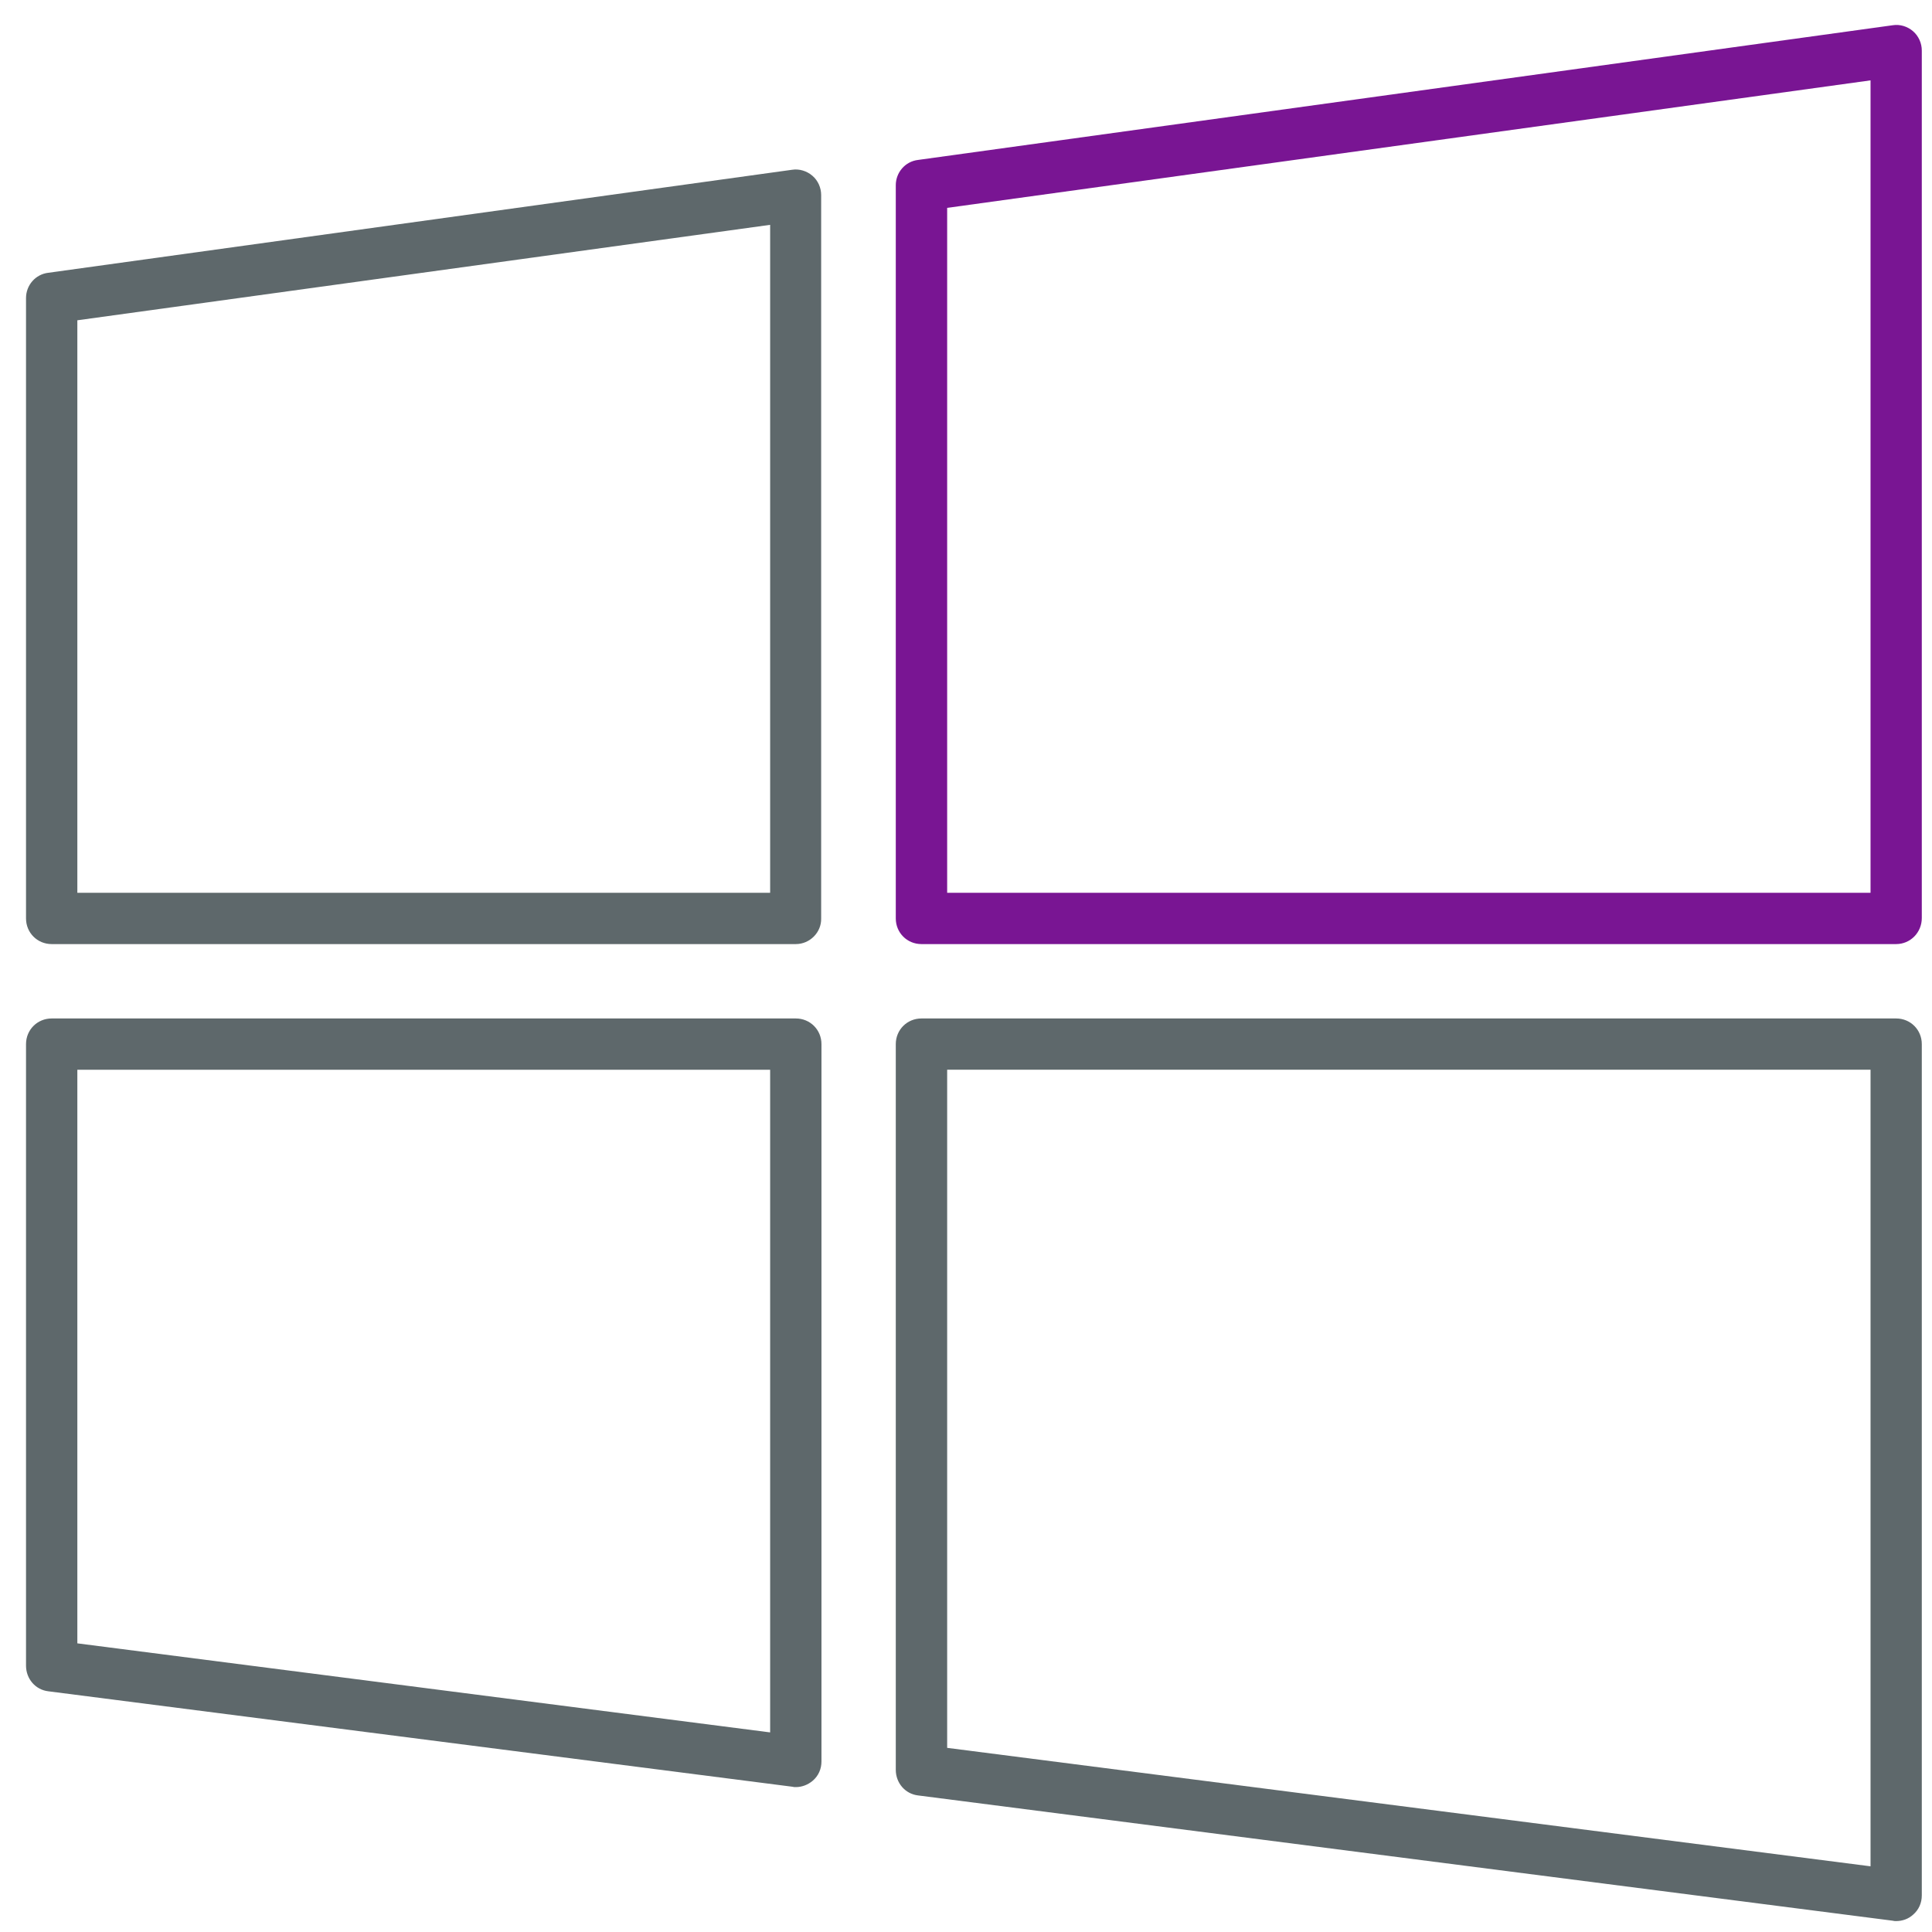
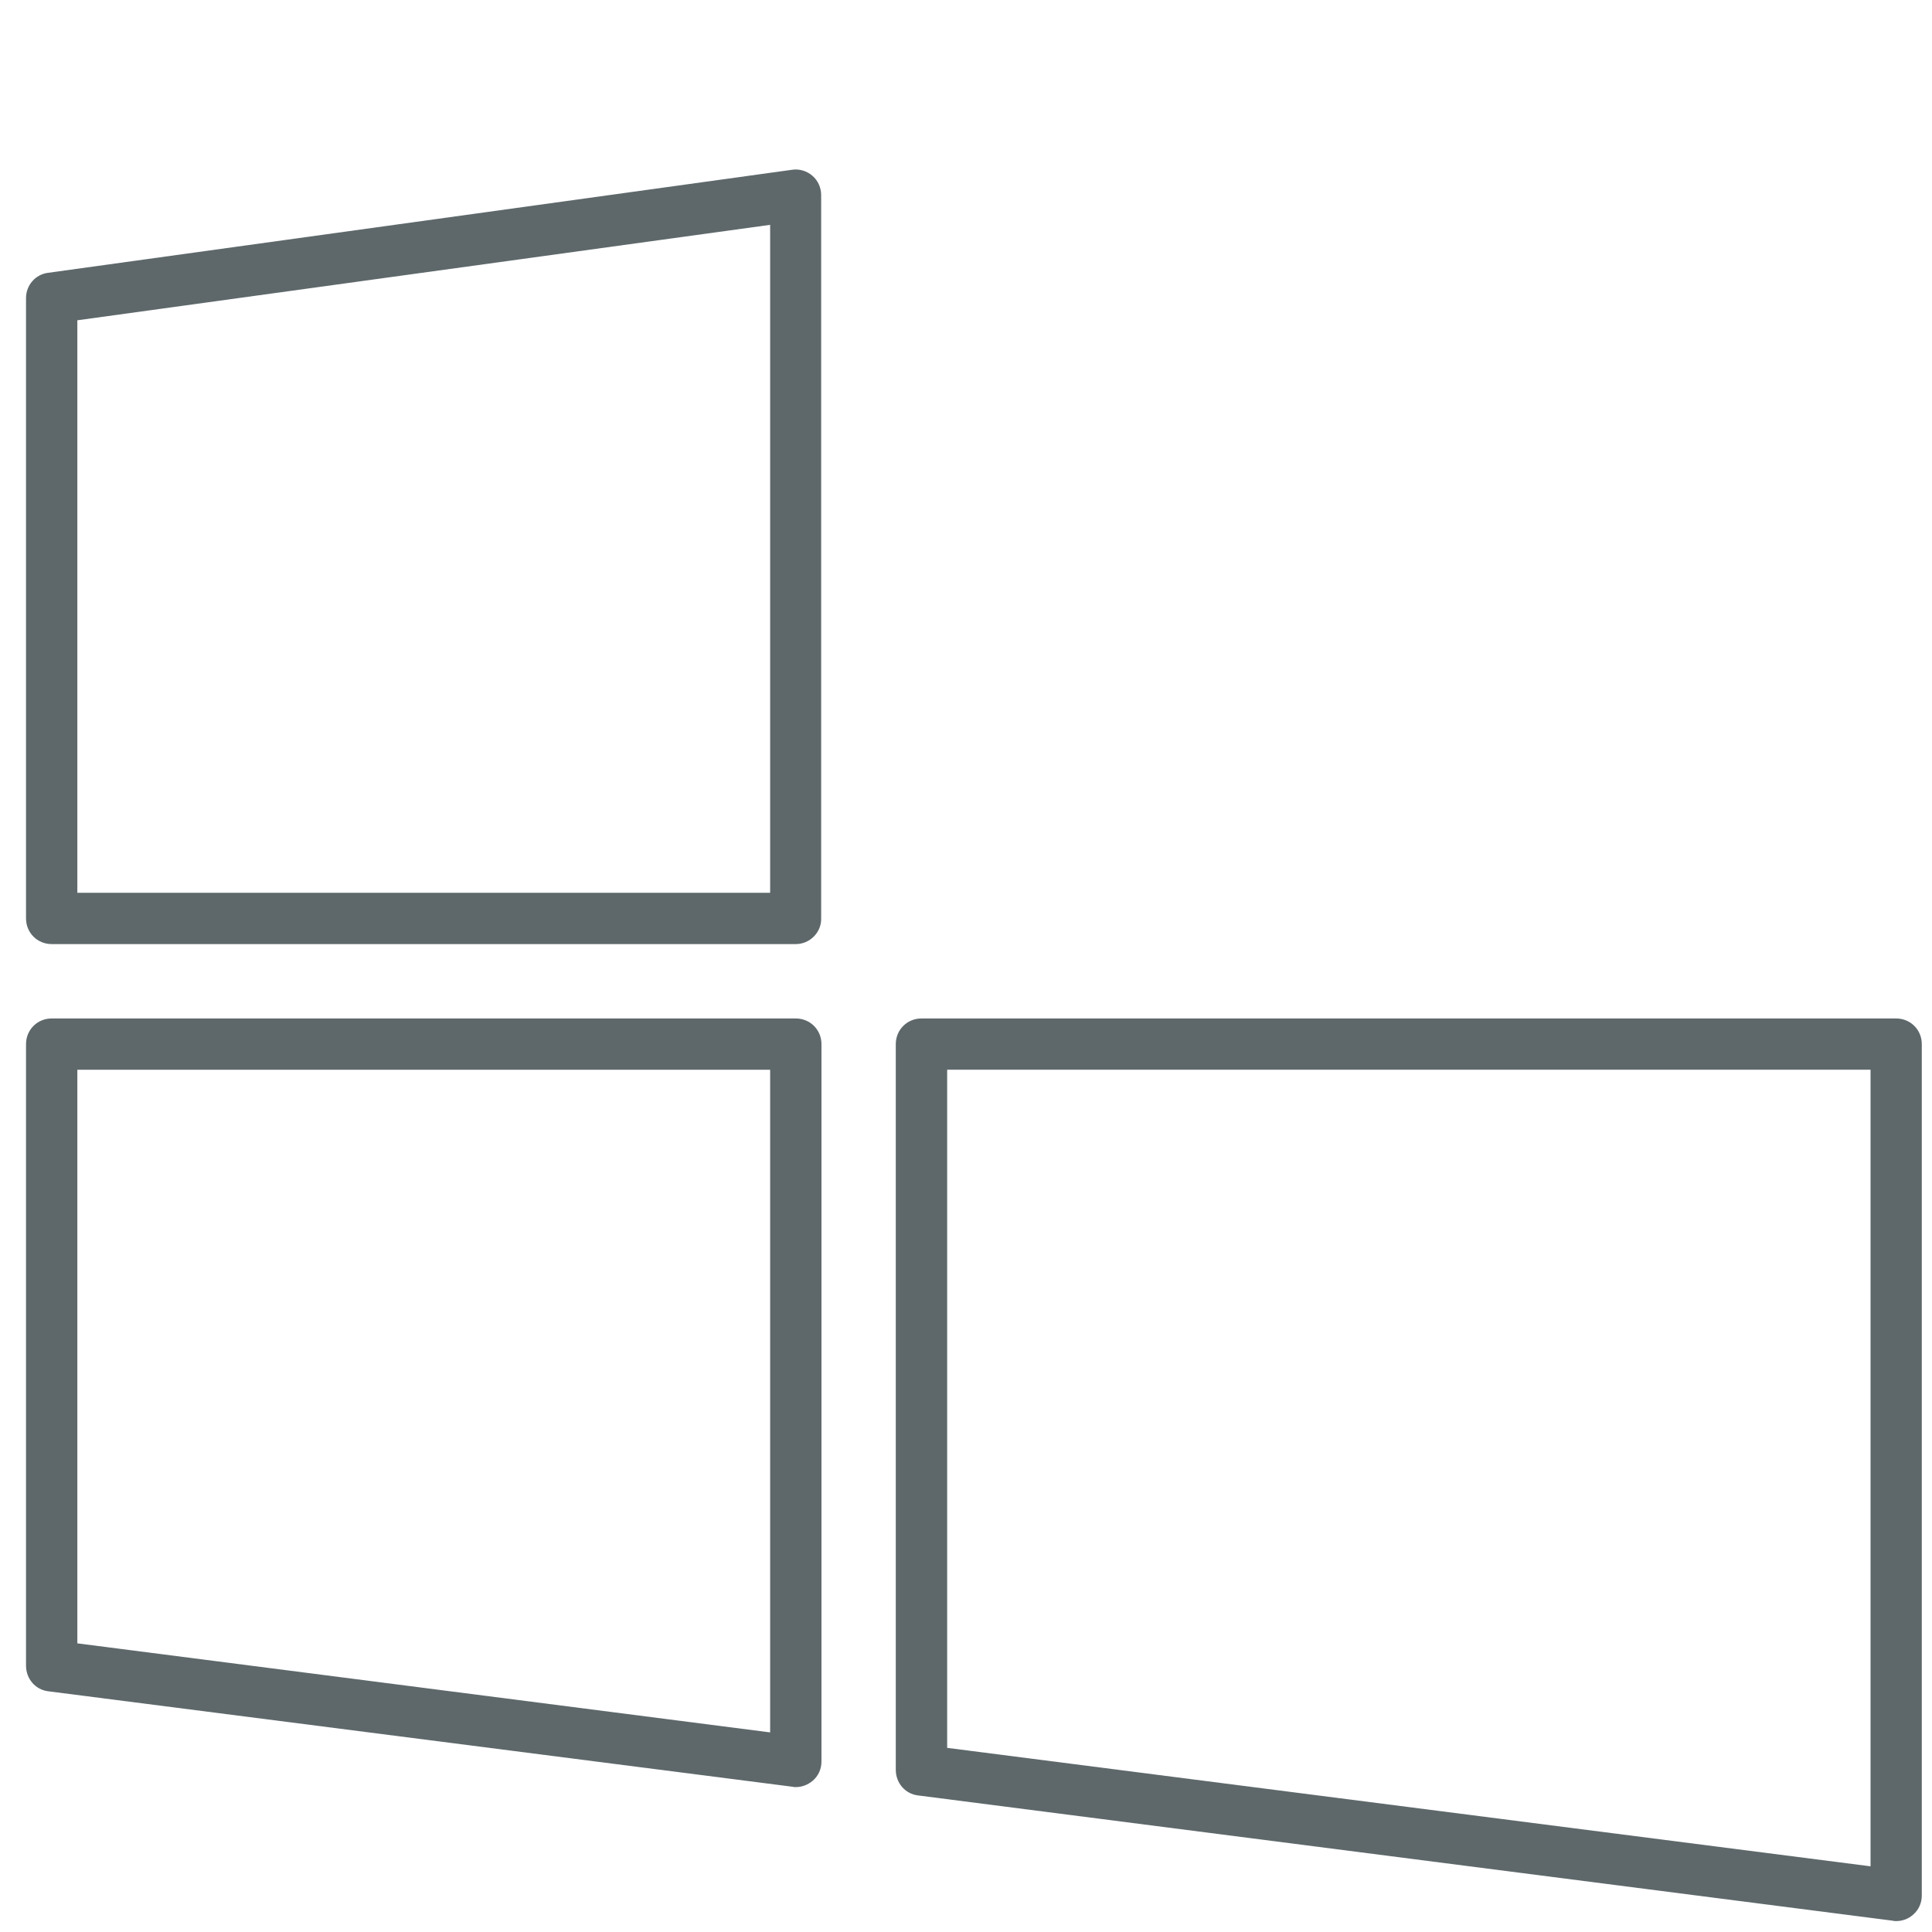
<svg xmlns="http://www.w3.org/2000/svg" version="1.1" width="32" height="32" viewBox="0 0 32 32">
  <title>windows</title>
  <path fill="#5e686b" d="M13.181 29.6c-0.019 0-0.037 0-0.056-0.006l-12.325-1.581c-0.213-0.025-0.369-0.206-0.369-0.425v-10.294c0-0.238 0.188-0.425 0.425-0.425h12.325c0.238 0 0.425 0.188 0.425 0.425v11.881c0 0.125-0.050 0.238-0.144 0.319-0.081 0.069-0.181 0.106-0.281 0.106zM1.281 27.219l11.475 1.475v-10.975h-11.475v9.5z" />
  <path fill="#5e686b" d="M13.181 15.637h-12.325c-0.238 0-0.425-0.188-0.425-0.425v-10.275c0-0.213 0.156-0.394 0.369-0.419l12.319-1.706c0.119-0.019 0.244 0.019 0.338 0.1s0.144 0.2 0.144 0.319v11.981c0.006 0.231-0.188 0.425-0.419 0.425zM1.281 14.787h11.475v-11.063l-11.475 1.581v9.481z" />
-   <path id="svg-ico" fill="#791593" d="M31.406 15.637h-16.144c-0.238 0-0.425-0.188-0.425-0.425v-12.144c0-0.212 0.156-0.394 0.369-0.419l16.144-2.231c0.119-0.019 0.244 0.019 0.337 0.1s0.144 0.2 0.144 0.319v14.369c0 0.238-0.188 0.431-0.425 0.431zM15.688 14.787h15.294v-13.456l-15.294 2.112v11.344z" />
  <path fill="#5e686b" d="M31.406 31.819c-0.019 0-0.038 0-0.056-0.006l-16.144-2.075c-0.213-0.025-0.369-0.206-0.369-0.425v-12.019c0-0.238 0.188-0.425 0.425-0.425h16.144c0.238 0 0.425 0.188 0.425 0.425v14.1c0 0.125-0.050 0.238-0.144 0.319-0.075 0.069-0.175 0.106-0.281 0.106zM15.688 28.95l15.294 1.962v-13.194h-15.294v11.231z" />
</svg>